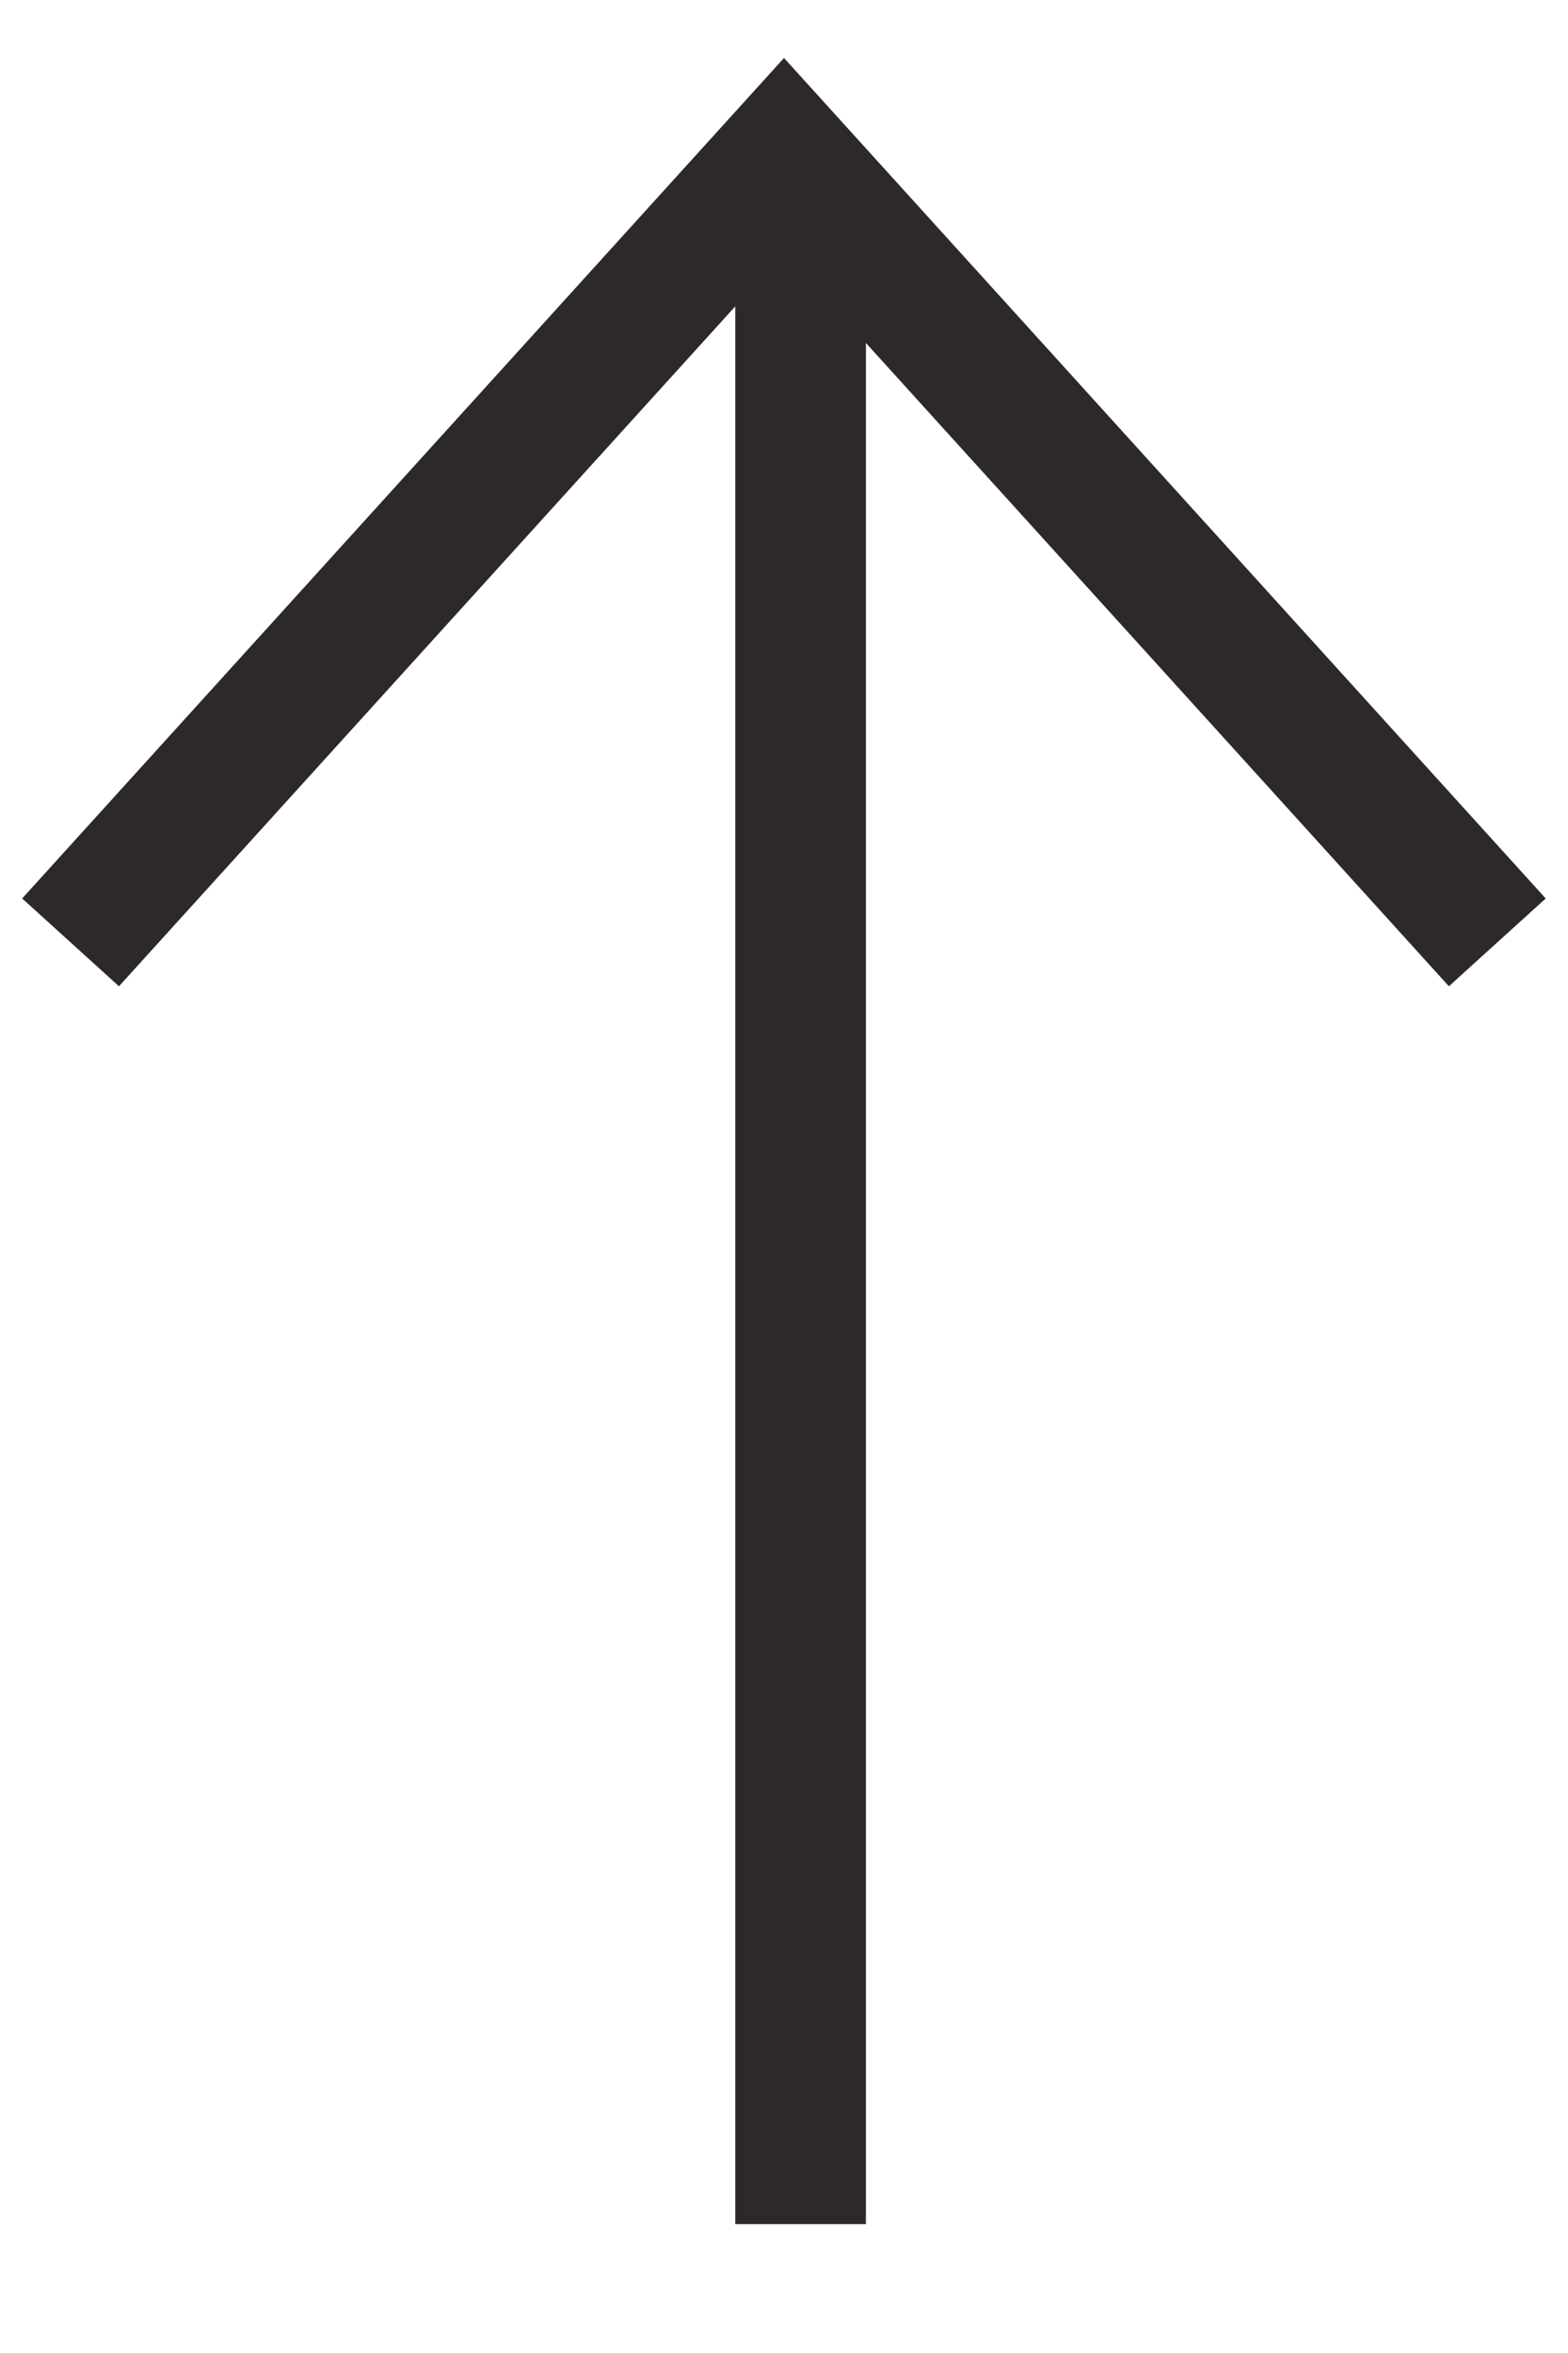
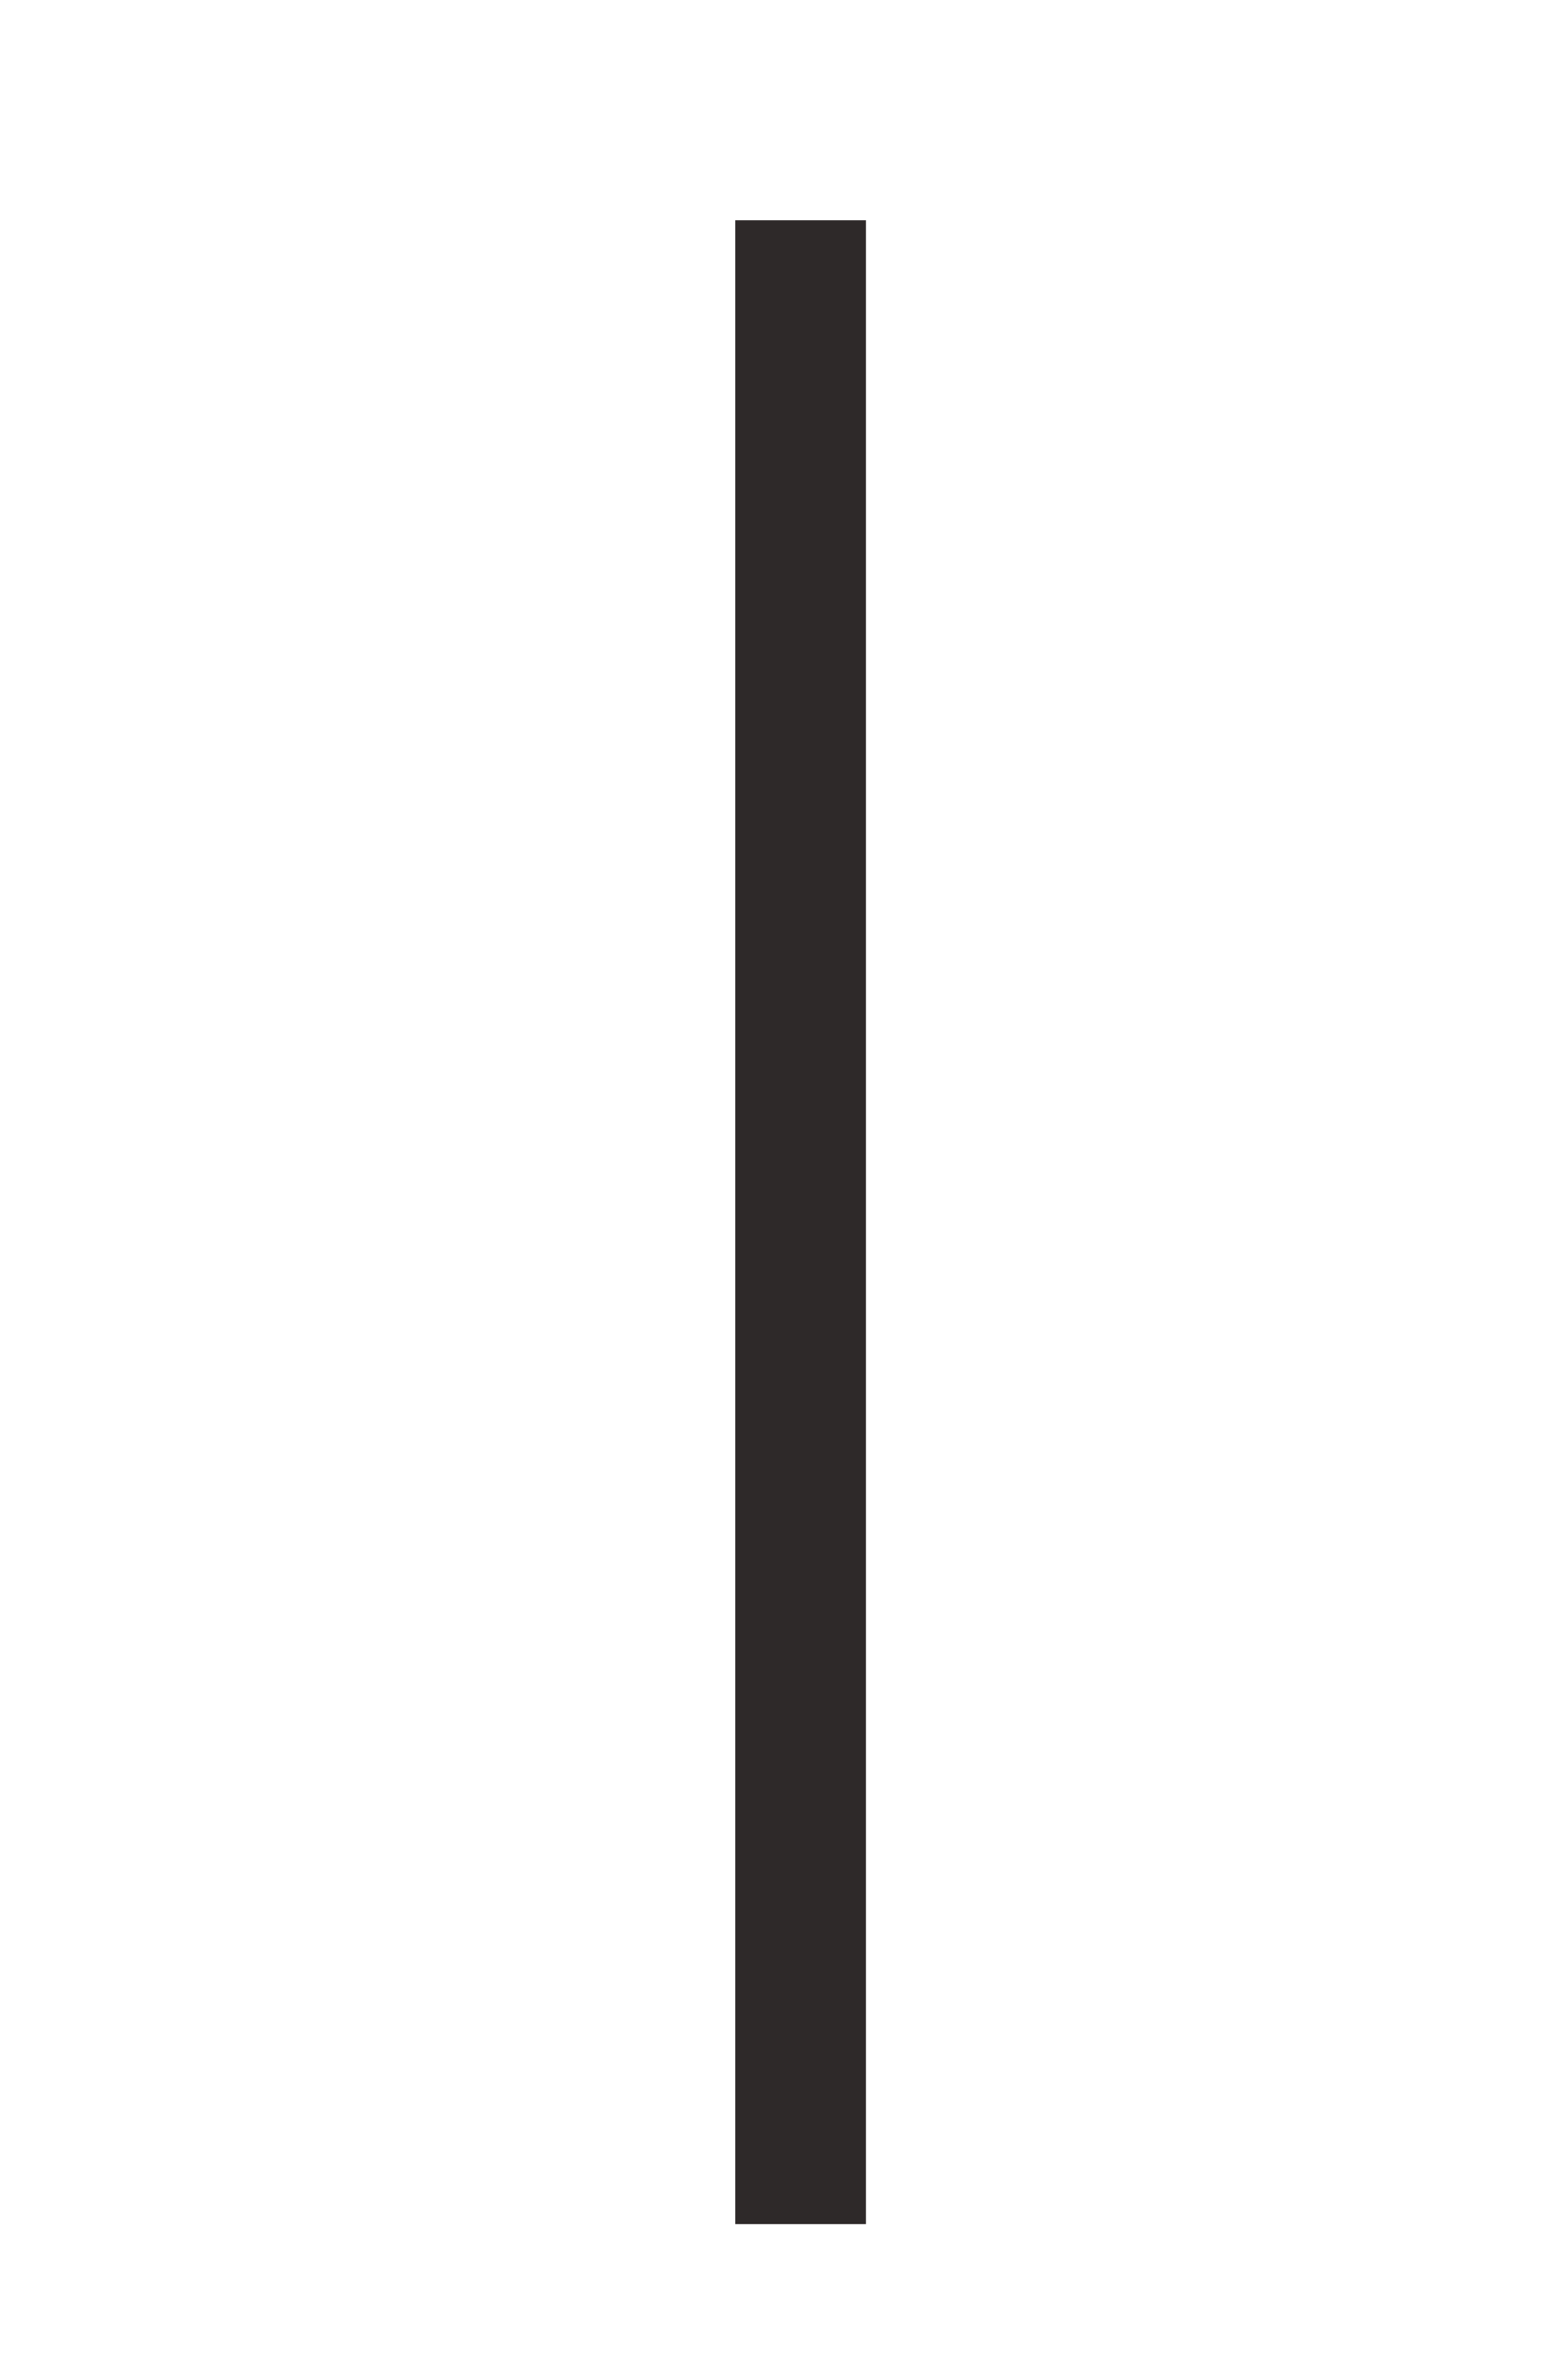
<svg xmlns="http://www.w3.org/2000/svg" width="12" height="18">
  <defs>
    <clipPath id="a">
      <path fill="none" stroke="#2e2929" d="M0 0h18v12H0z" data-name="長方形 18672" />
    </clipPath>
  </defs>
  <g data-name="グループ 59930">
    <g fill="none" stroke="#2e2929" stroke-miterlimit="10" clip-path="url(#a)" data-name="グループ 59753" transform="rotate(-90 9 9)">
      <path d="M.986 6.127h15.329" data-name="線 8" />
-       <path d="M10.791.54 16.812 6l-6.021 5.459" data-name="パス 86" />
    </g>
  </g>
</svg>